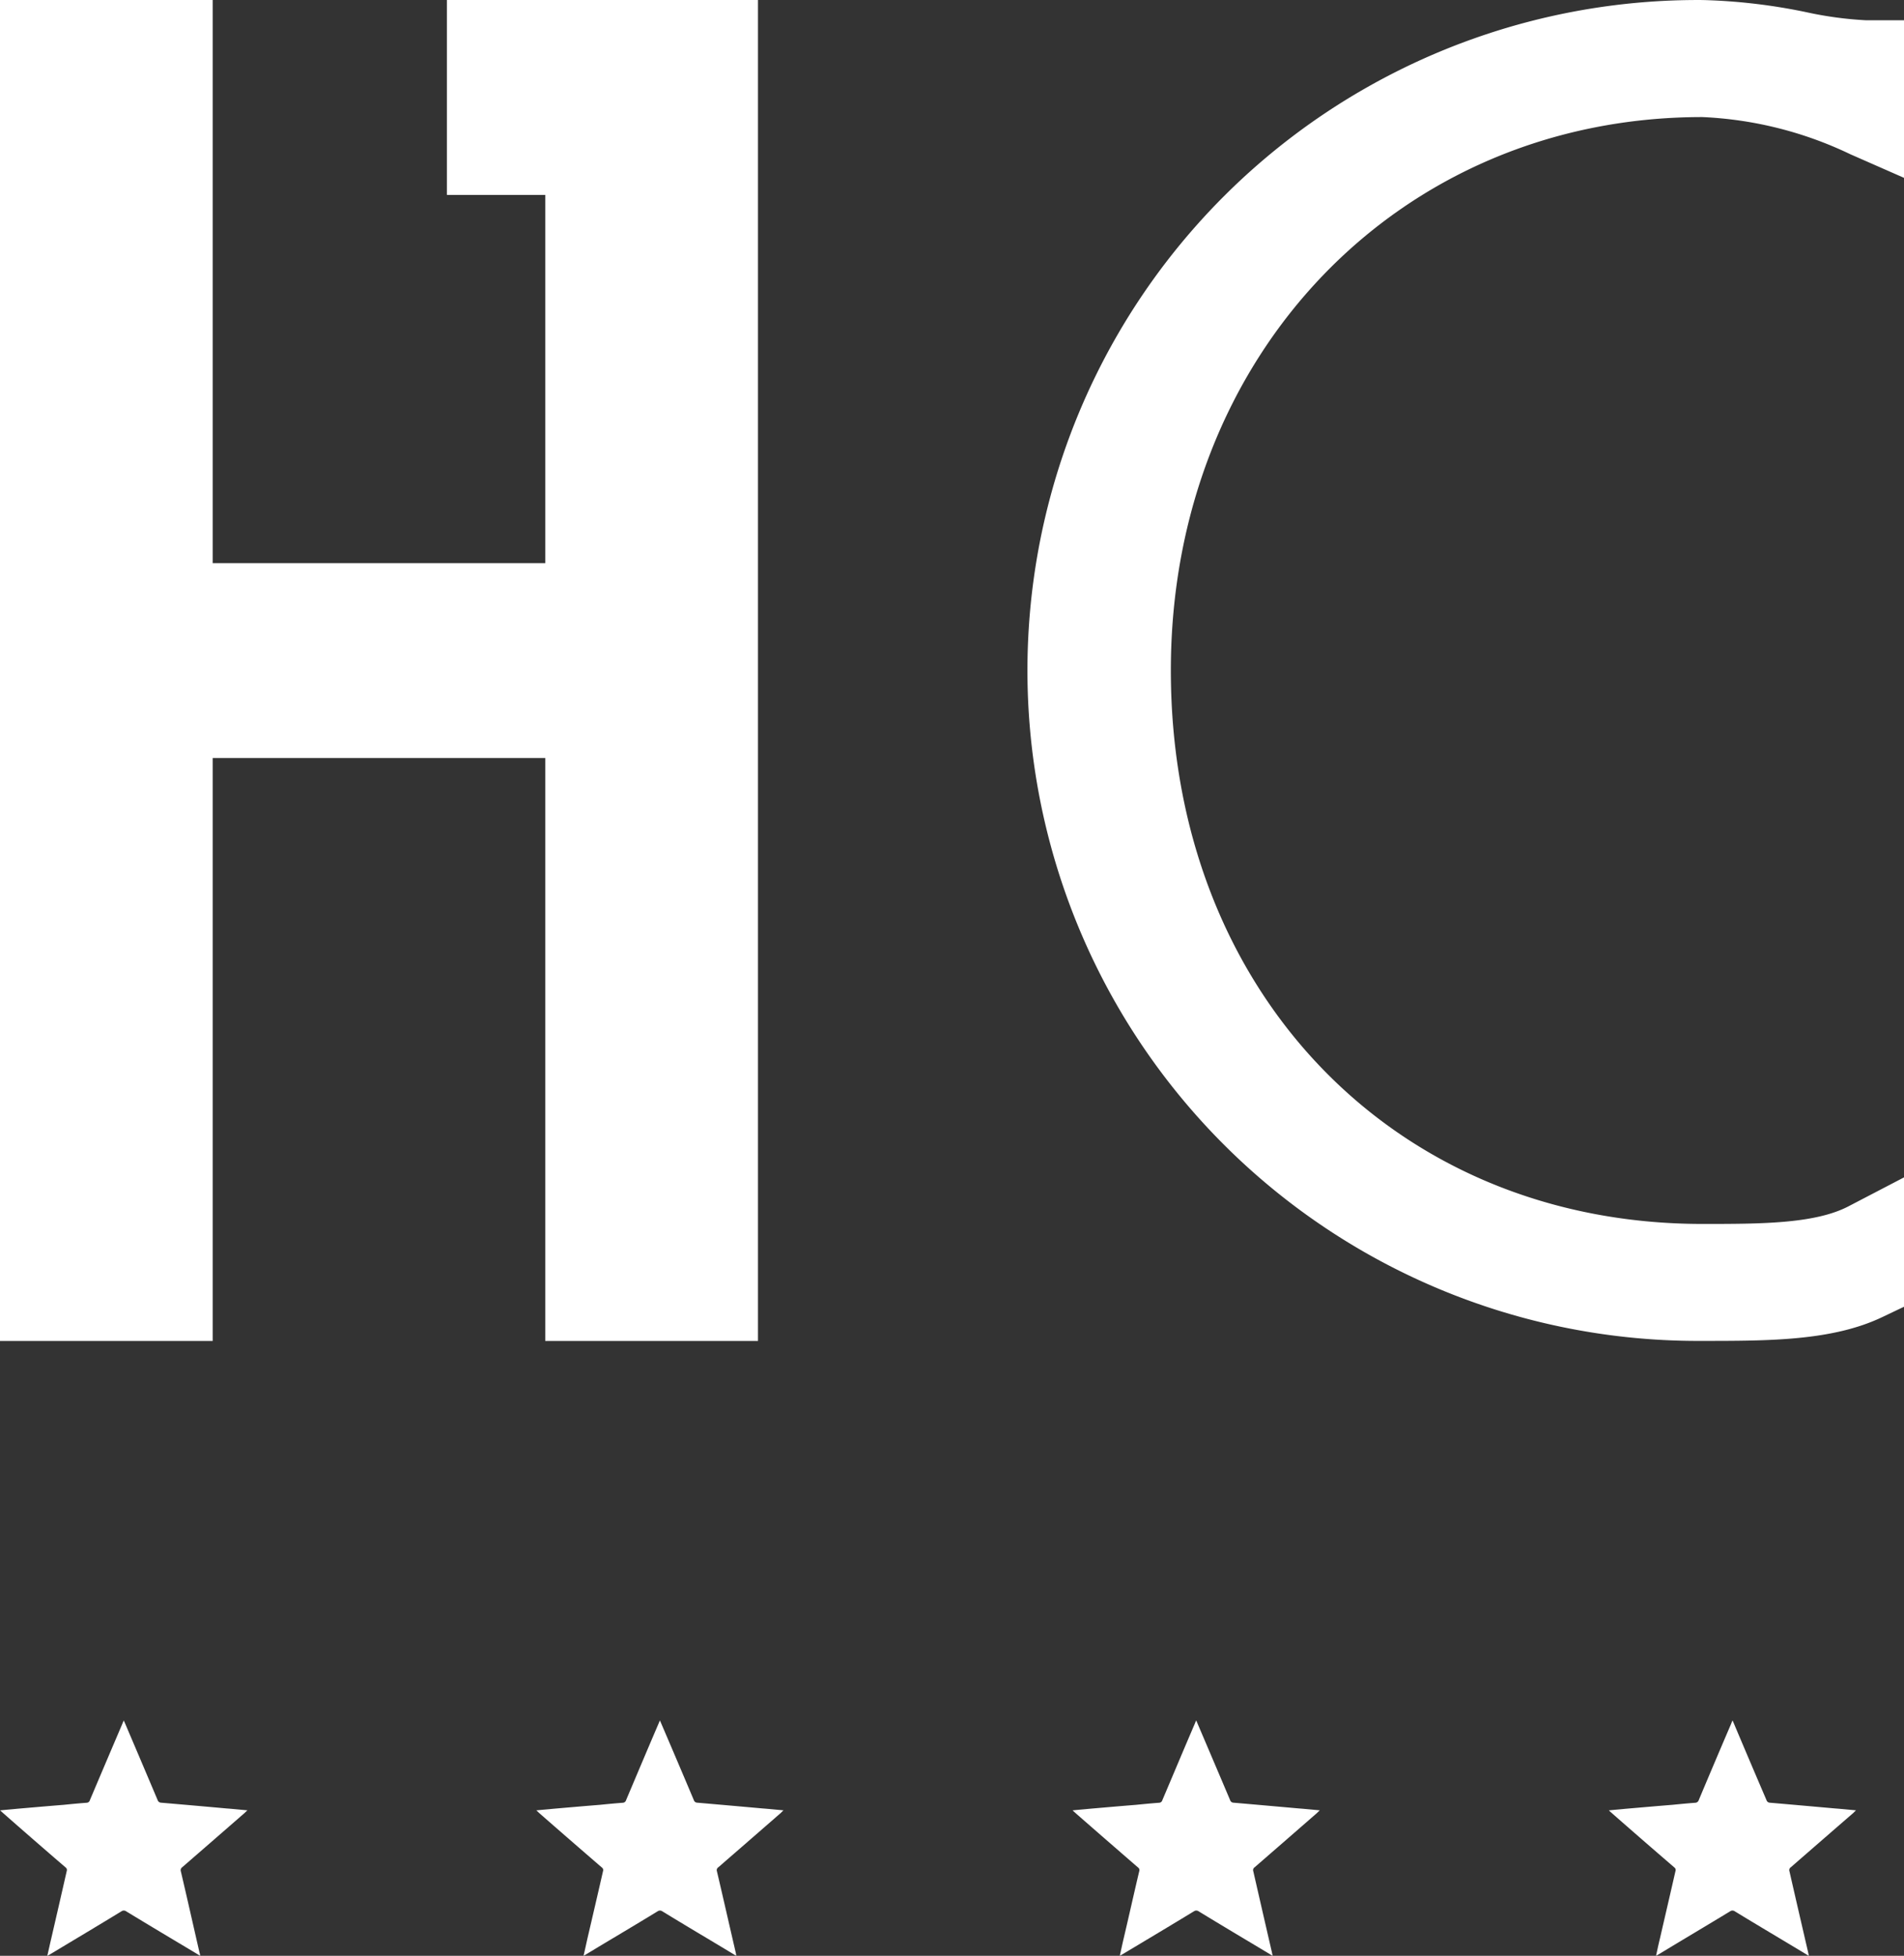
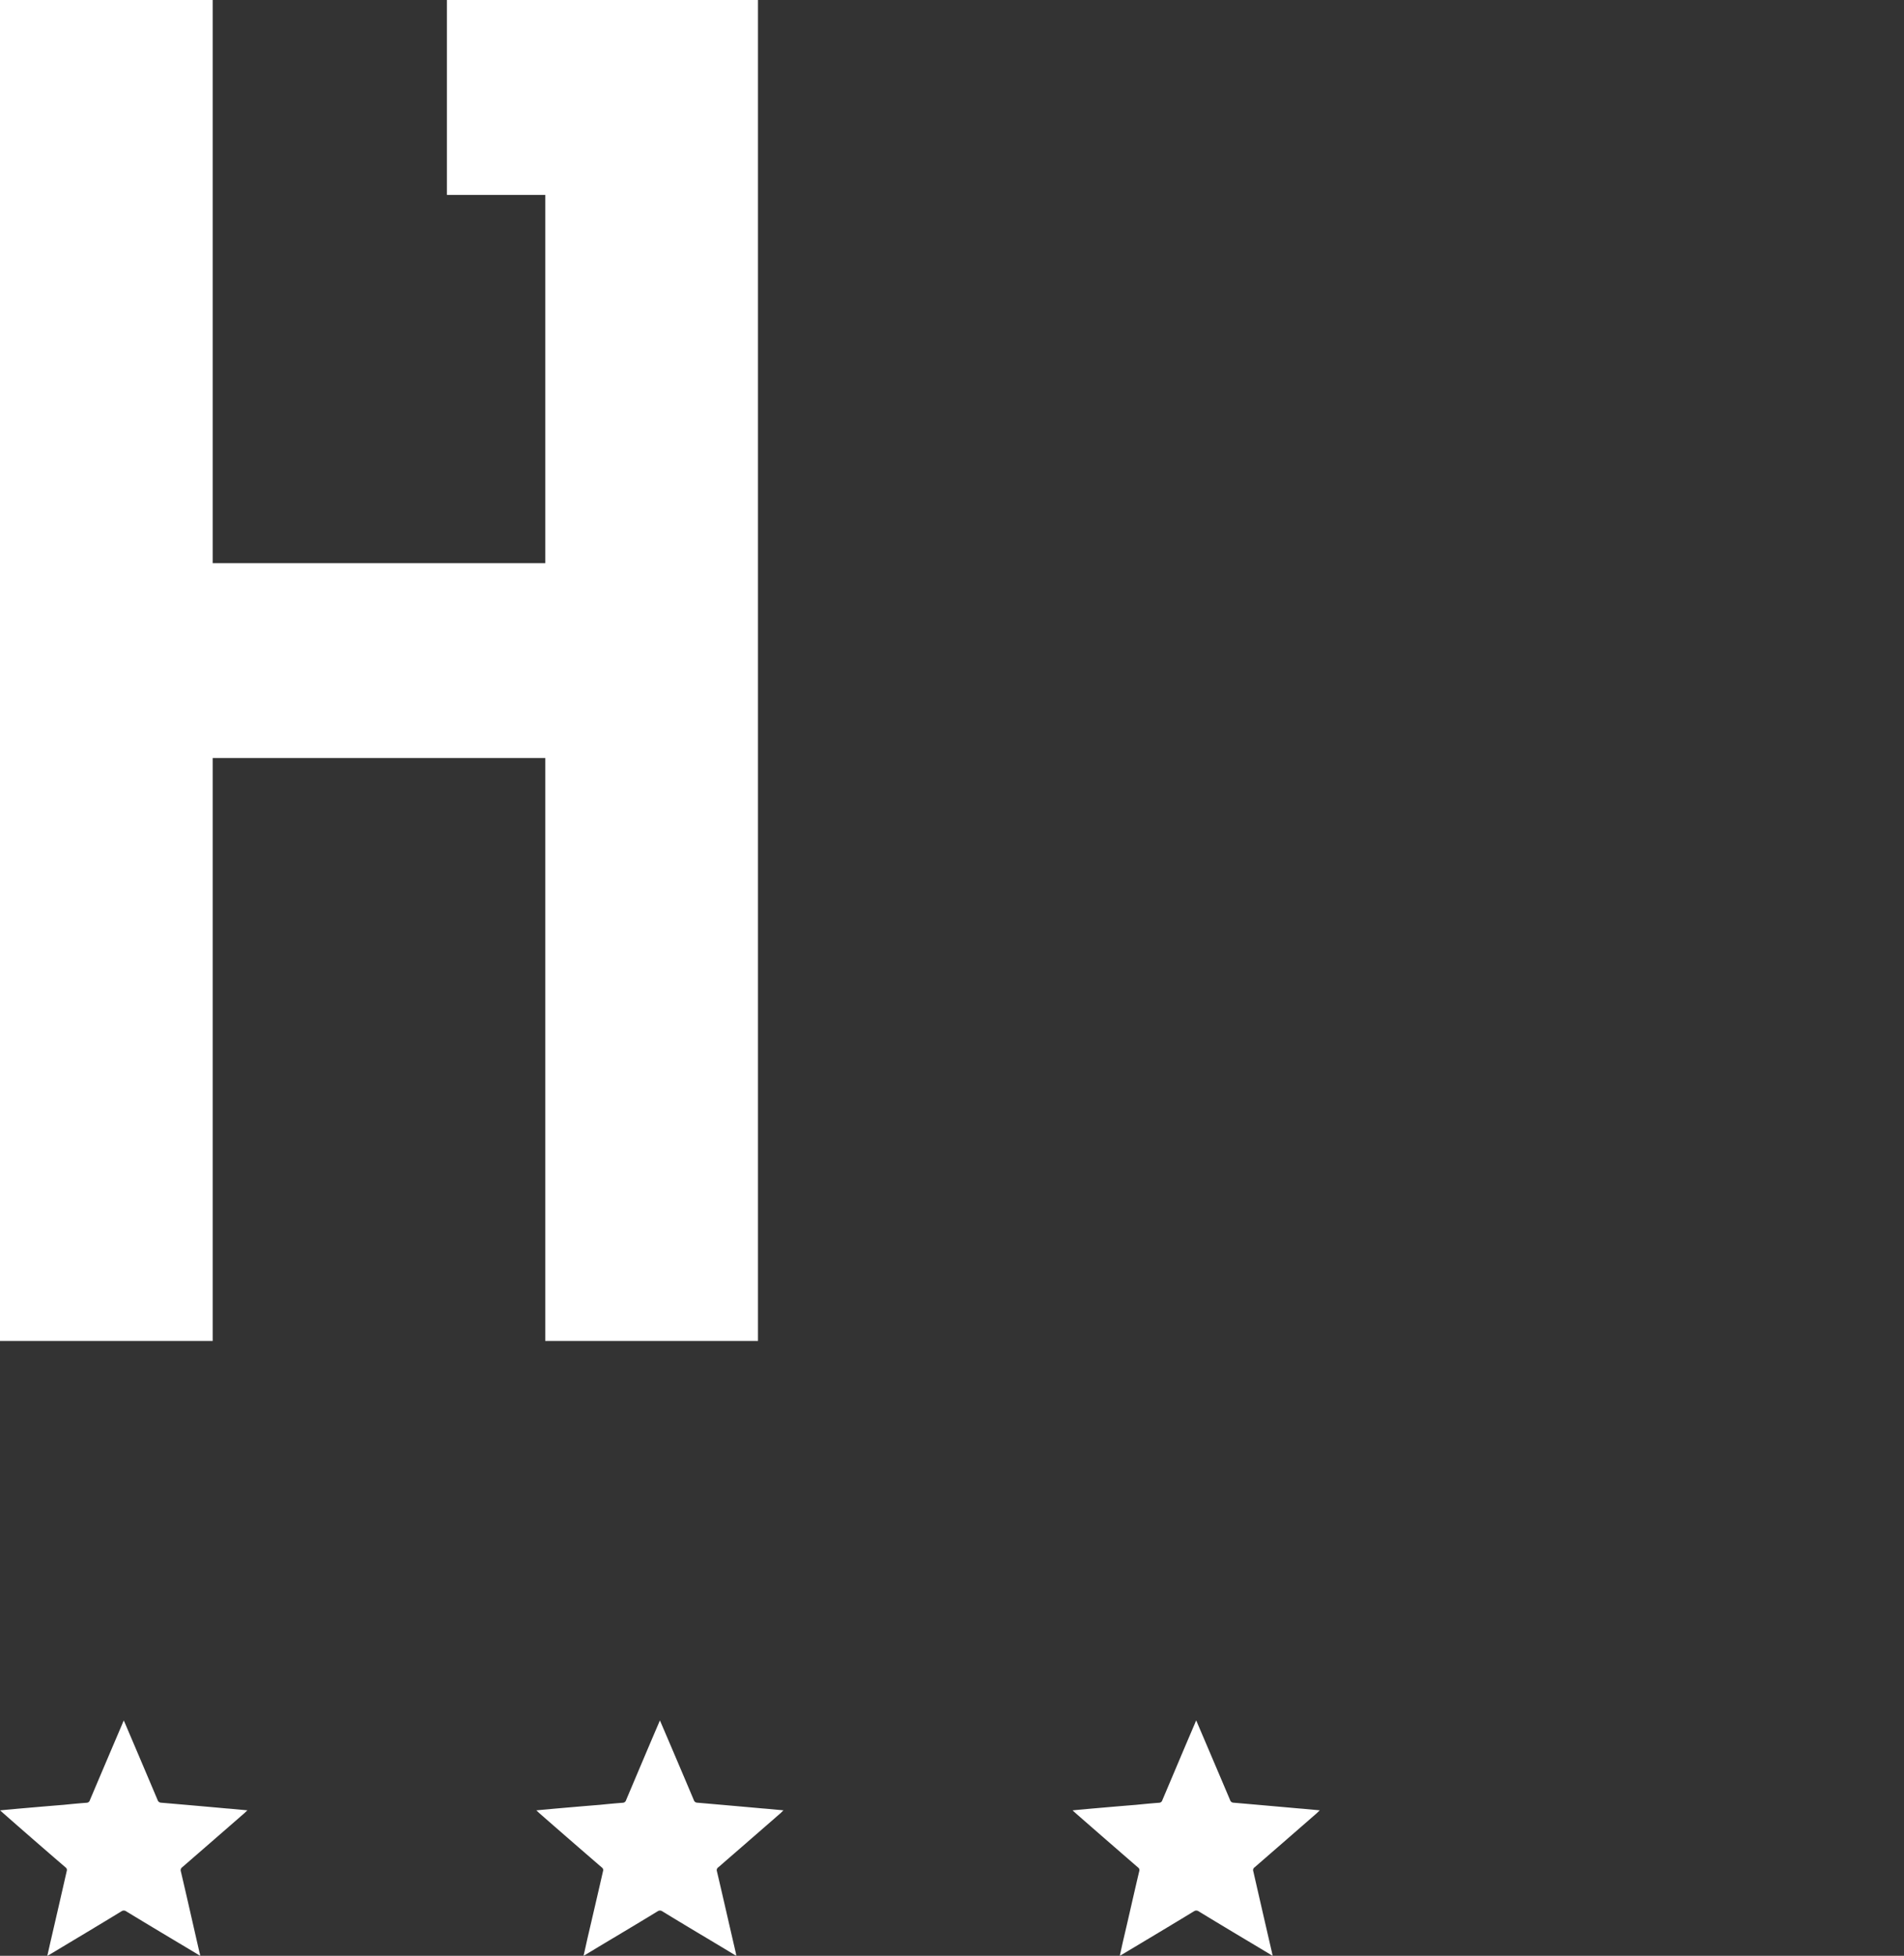
<svg xmlns="http://www.w3.org/2000/svg" width="59.877" height="61.5" viewBox="0 0 59.877 61.5">
  <rect x="0" y="0" width="59.877" height="61.5" fill="#333333" stroke="none" />
  <g id="logo-ridotto-neg" transform="translate(-148.369 -534.264)">
    <path id="Tracciato_44" data-name="Tracciato 44" d="M165.516,534.264h6.69V576.43h-6.69V558.1H155.058V576.43h-6.689V534.264h6.689v17.709h10.458v-11.58h-3.093v-6.129Z" transform="translate(0 0)" fill="#fff" />
-     <path id="Tracciato_45" data-name="Tracciato 45" d="M185.989,537.944a11.97,11.97,0,0,1,4.657,1.17l1.688.742V534.9h-1.2a11.531,11.531,0,0,1-1.86-.251,18.093,18.093,0,0,0-3.281-.385,21.082,21.082,0,1,0,0,42.163c2.1,0,4.091,0,5.659-.75l.685-.326v-4.068l-1.758.916c-1.062.55-2.773.55-4.586.55-9.686,0-16.717-7.316-16.717-17.4C169.271,545.427,176.457,537.944,185.989,537.944Z" transform="translate(15.914 0.001)" fill="#fff" />
    <g id="Raggruppa_47" data-name="Raggruppa 47" transform="translate(148.369 588.366)">
      <path id="Tracciato_46" data-name="Tracciato 46" d="M149.856,569.232c.045-.188.084-.373.126-.55q.244-1.054.485-2.113a.1.1,0,0,0-.035-.116q-.992-.853-1.976-1.719a.96.96,0,0,0-.086-.075c.186-.02.349-.031.518-.049.495-.043.989-.086,1.487-.126.237-.024.477-.047.72-.065a.107.107,0,0,0,.1-.08c.339-.8.681-1.605,1.024-2.408.008-.029.024-.051.041-.1.018.041.029.063.041.09q.515,1.207,1.026,2.416a.117.117,0,0,0,.108.08q1.03.088,2.057.181c.218.016.428.039.659.059a1.067,1.067,0,0,0-.08.075q-.983.857-1.972,1.715a.114.114,0,0,0-.043.128c.2.85.392,1.707.587,2.555.012.031.012.057.024.1a.791.791,0,0,1-.086-.049c-.754-.451-1.5-.895-2.247-1.35a.127.127,0,0,0-.143,0c-.746.455-1.493.9-2.241,1.35a.762.762,0,0,1-.092.049" transform="translate(-148.369 -561.834)" fill="#fff" />
      <path id="Tracciato_47" data-name="Tracciato 47" d="M158.45,569.232c.045-.188.084-.373.124-.55.163-.7.328-1.407.489-2.113a.1.1,0,0,0-.039-.116q-.989-.853-1.978-1.719a.66.66,0,0,0-.082-.075c.182-.02.353-.031.516-.049.495-.043.987-.086,1.487-.126.239-.024.477-.047.72-.065a.111.111,0,0,0,.1-.08c.339-.8.677-1.605,1.022-2.408.012-.029.022-.051.043-.1l.039.09q.518,1.207,1.028,2.416a.115.115,0,0,0,.11.08c.683.059,1.374.12,2.053.181.216.016.43.039.657.059a.943.943,0,0,0-.077.075q-.983.857-1.972,1.715a.109.109,0,0,0-.045.128c.2.85.394,1.707.591,2.555.008.031.01.057.018.1-.033-.018-.063-.033-.086-.049-.748-.451-1.5-.895-2.243-1.35a.127.127,0,0,0-.143,0c-.744.455-1.5.9-2.243,1.35a.72.72,0,0,1-.09.049" transform="translate(-140.099 -561.834)" fill="#fff" />
      <path id="Tracciato_48" data-name="Tracciato 48" d="M167.044,569.232c.041-.188.08-.373.122-.55.165-.7.322-1.407.489-2.113a.1.1,0,0,0-.039-.116q-.986-.853-1.976-1.719c-.022-.024-.047-.043-.082-.075.182-.02.349-.031.516-.049.495-.043.989-.086,1.485-.126.241-.024.481-.047.722-.065a.109.109,0,0,0,.1-.08c.34-.8.677-1.605,1.022-2.408a1.047,1.047,0,0,1,.043-.1c.018.041.029.063.039.09.341.8.687,1.611,1.028,2.416a.114.114,0,0,0,.106.08c.687.059,1.37.12,2.057.181.214.016.43.039.657.059-.033.03-.055.051-.078.075-.653.571-1.313,1.144-1.97,1.715a.108.108,0,0,0-.043.128c.194.85.391,1.707.587,2.555l.02.1a.6.6,0,0,1-.084-.049c-.752-.451-1.5-.895-2.245-1.35a.127.127,0,0,0-.143,0c-.748.455-1.493.9-2.245,1.35-.027.016-.053.031-.088.049" transform="translate(-131.828 -561.834)" fill="#fff" />
-       <path id="Tracciato_49" data-name="Tracciato 49" d="M175.637,569.232c.041-.188.08-.373.124-.55.161-.7.326-1.407.487-2.113a.1.1,0,0,0-.035-.116q-.992-.853-1.978-1.719l-.082-.075c.183-.02.349-.031.514-.049.5-.043.989-.086,1.484-.126.245-.024.483-.047.722-.065a.118.118,0,0,0,.106-.08c.336-.8.677-1.605,1.022-2.408a.7.7,0,0,1,.043-.1l.039.09q.509,1.207,1.028,2.416a.114.114,0,0,0,.1.08c.687.059,1.374.12,2.055.181.218.016.432.039.661.059a.938.938,0,0,0-.077.075q-.989.857-1.974,1.715a.108.108,0,0,0-.043.128c.194.85.392,1.707.589,2.555.006.031.012.057.018.1a.975.975,0,0,1-.084-.049c-.748-.451-1.5-.895-2.245-1.35a.124.124,0,0,0-.141,0c-.75.455-1.5.9-2.243,1.35a.951.951,0,0,1-.092.049" transform="translate(-123.558 -561.834)" fill="#fff" />
    </g>
  </g>
</svg>